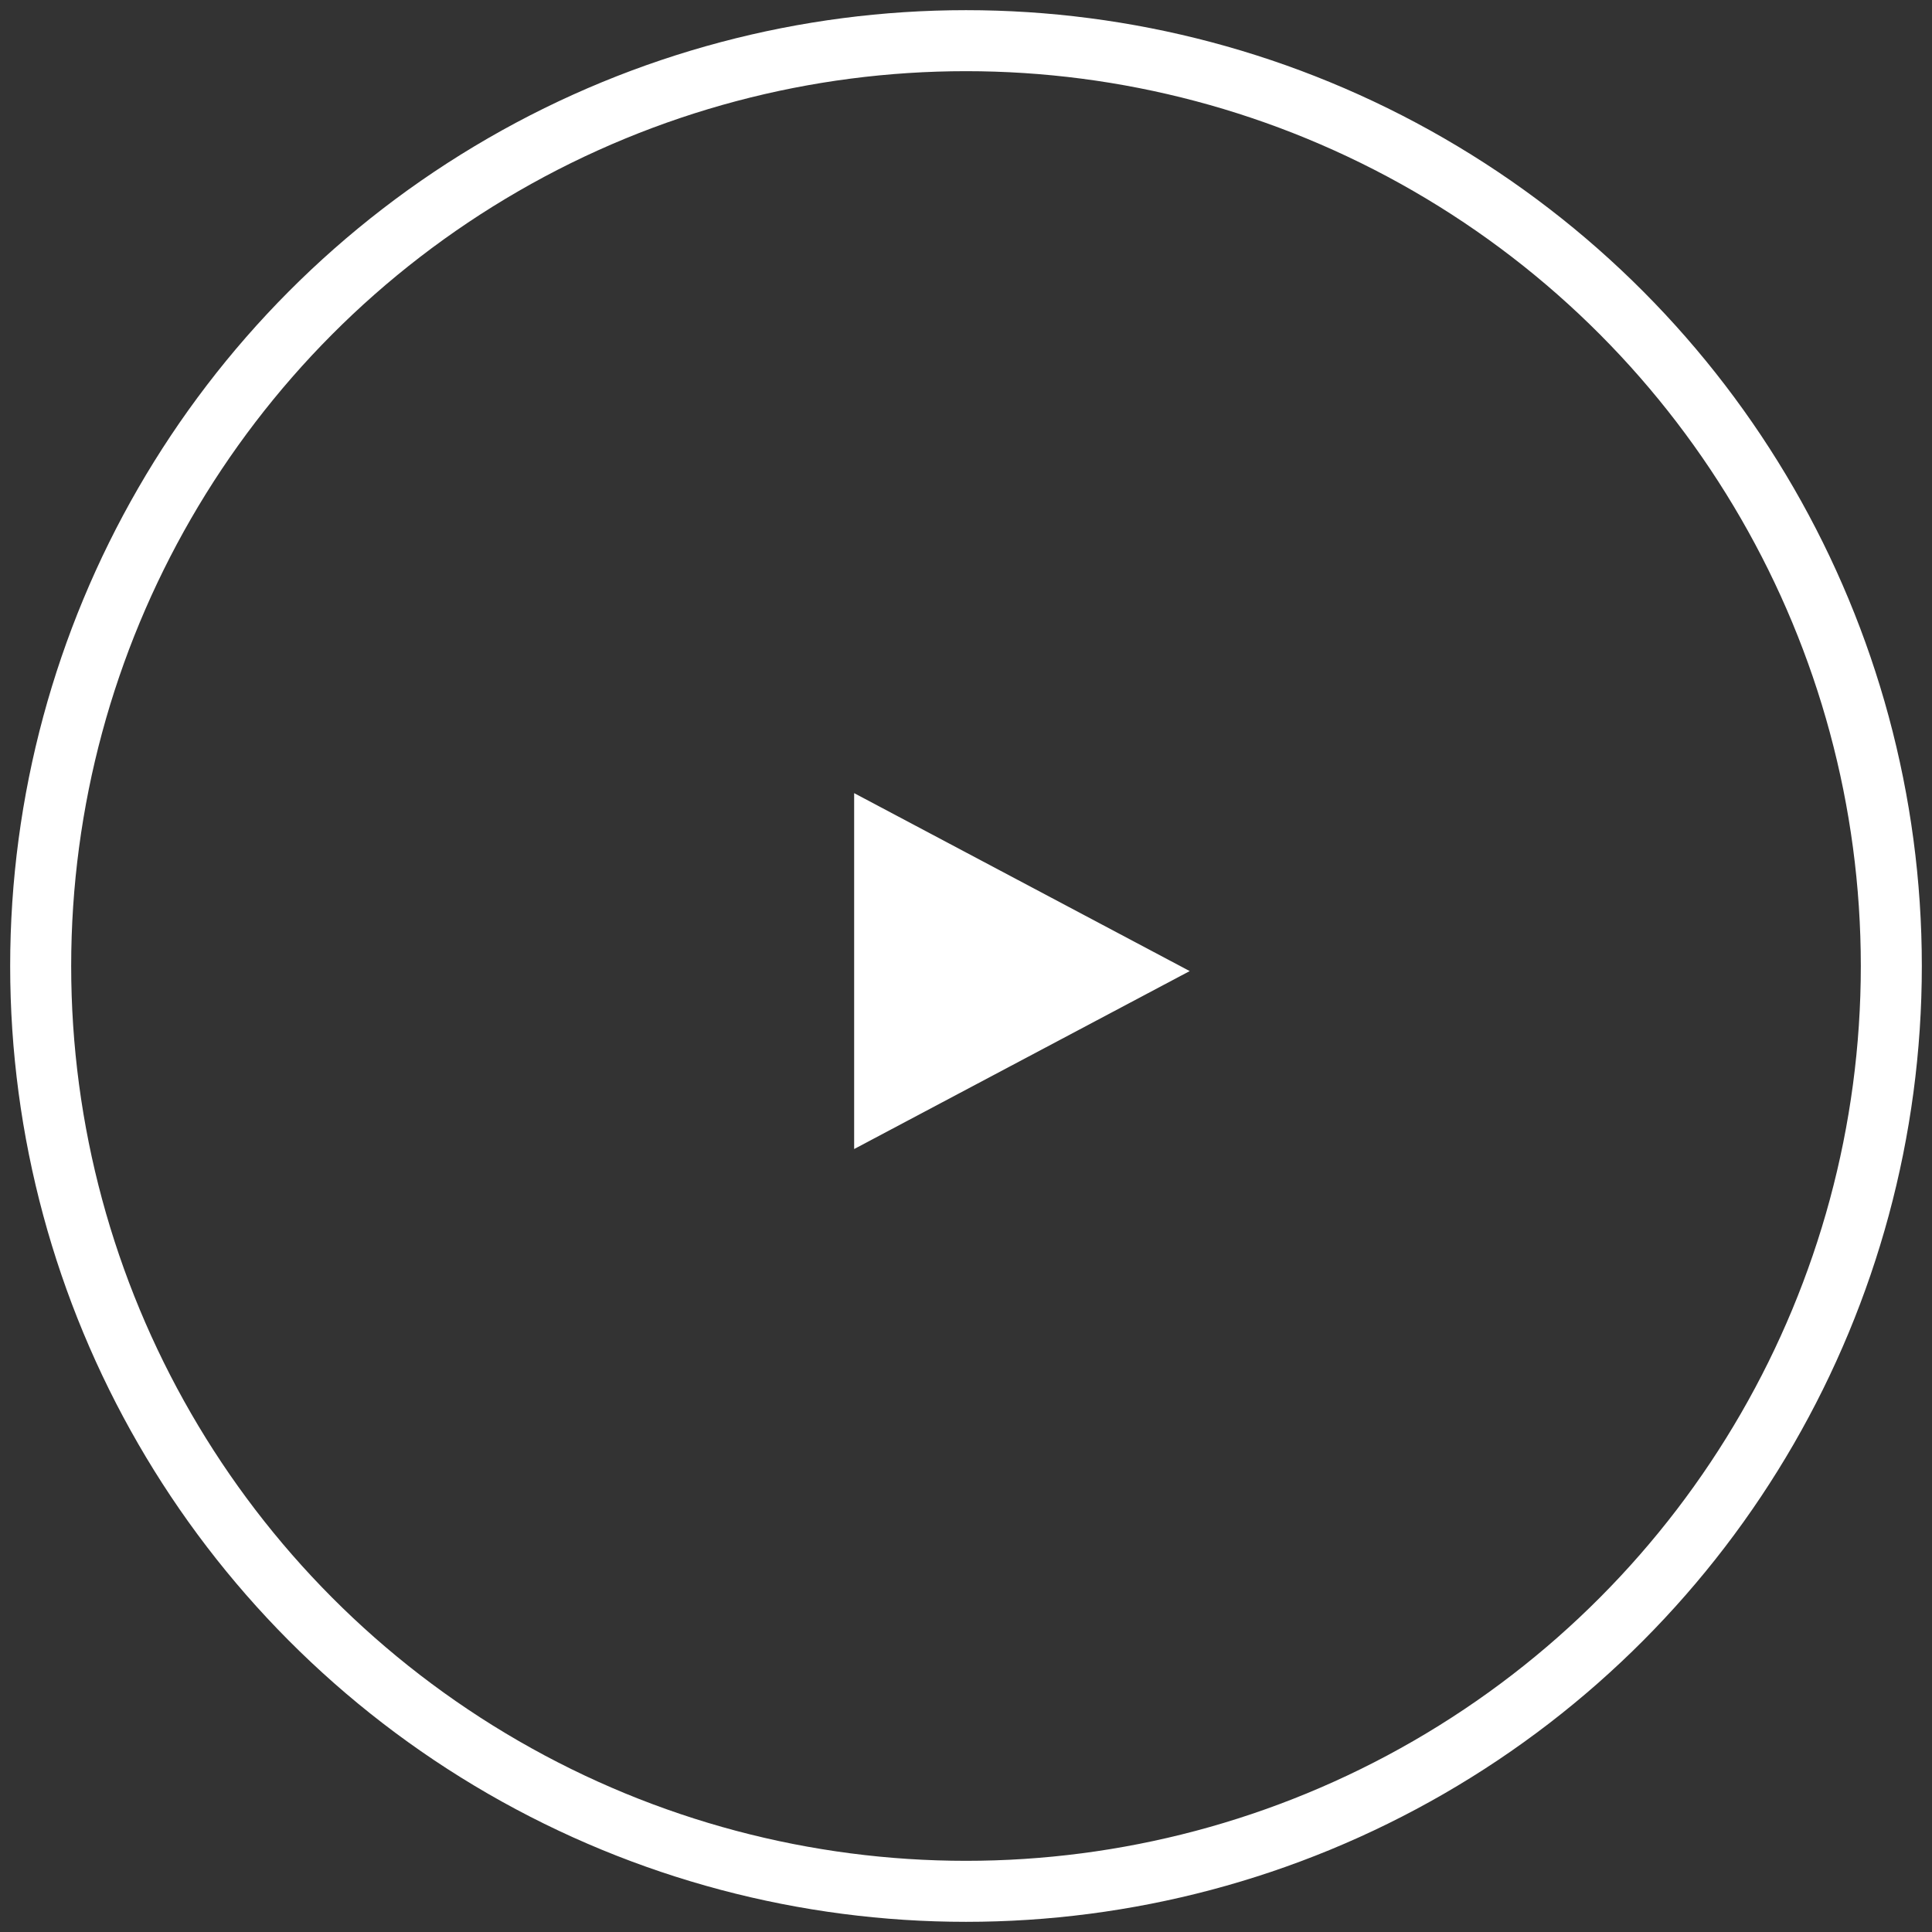
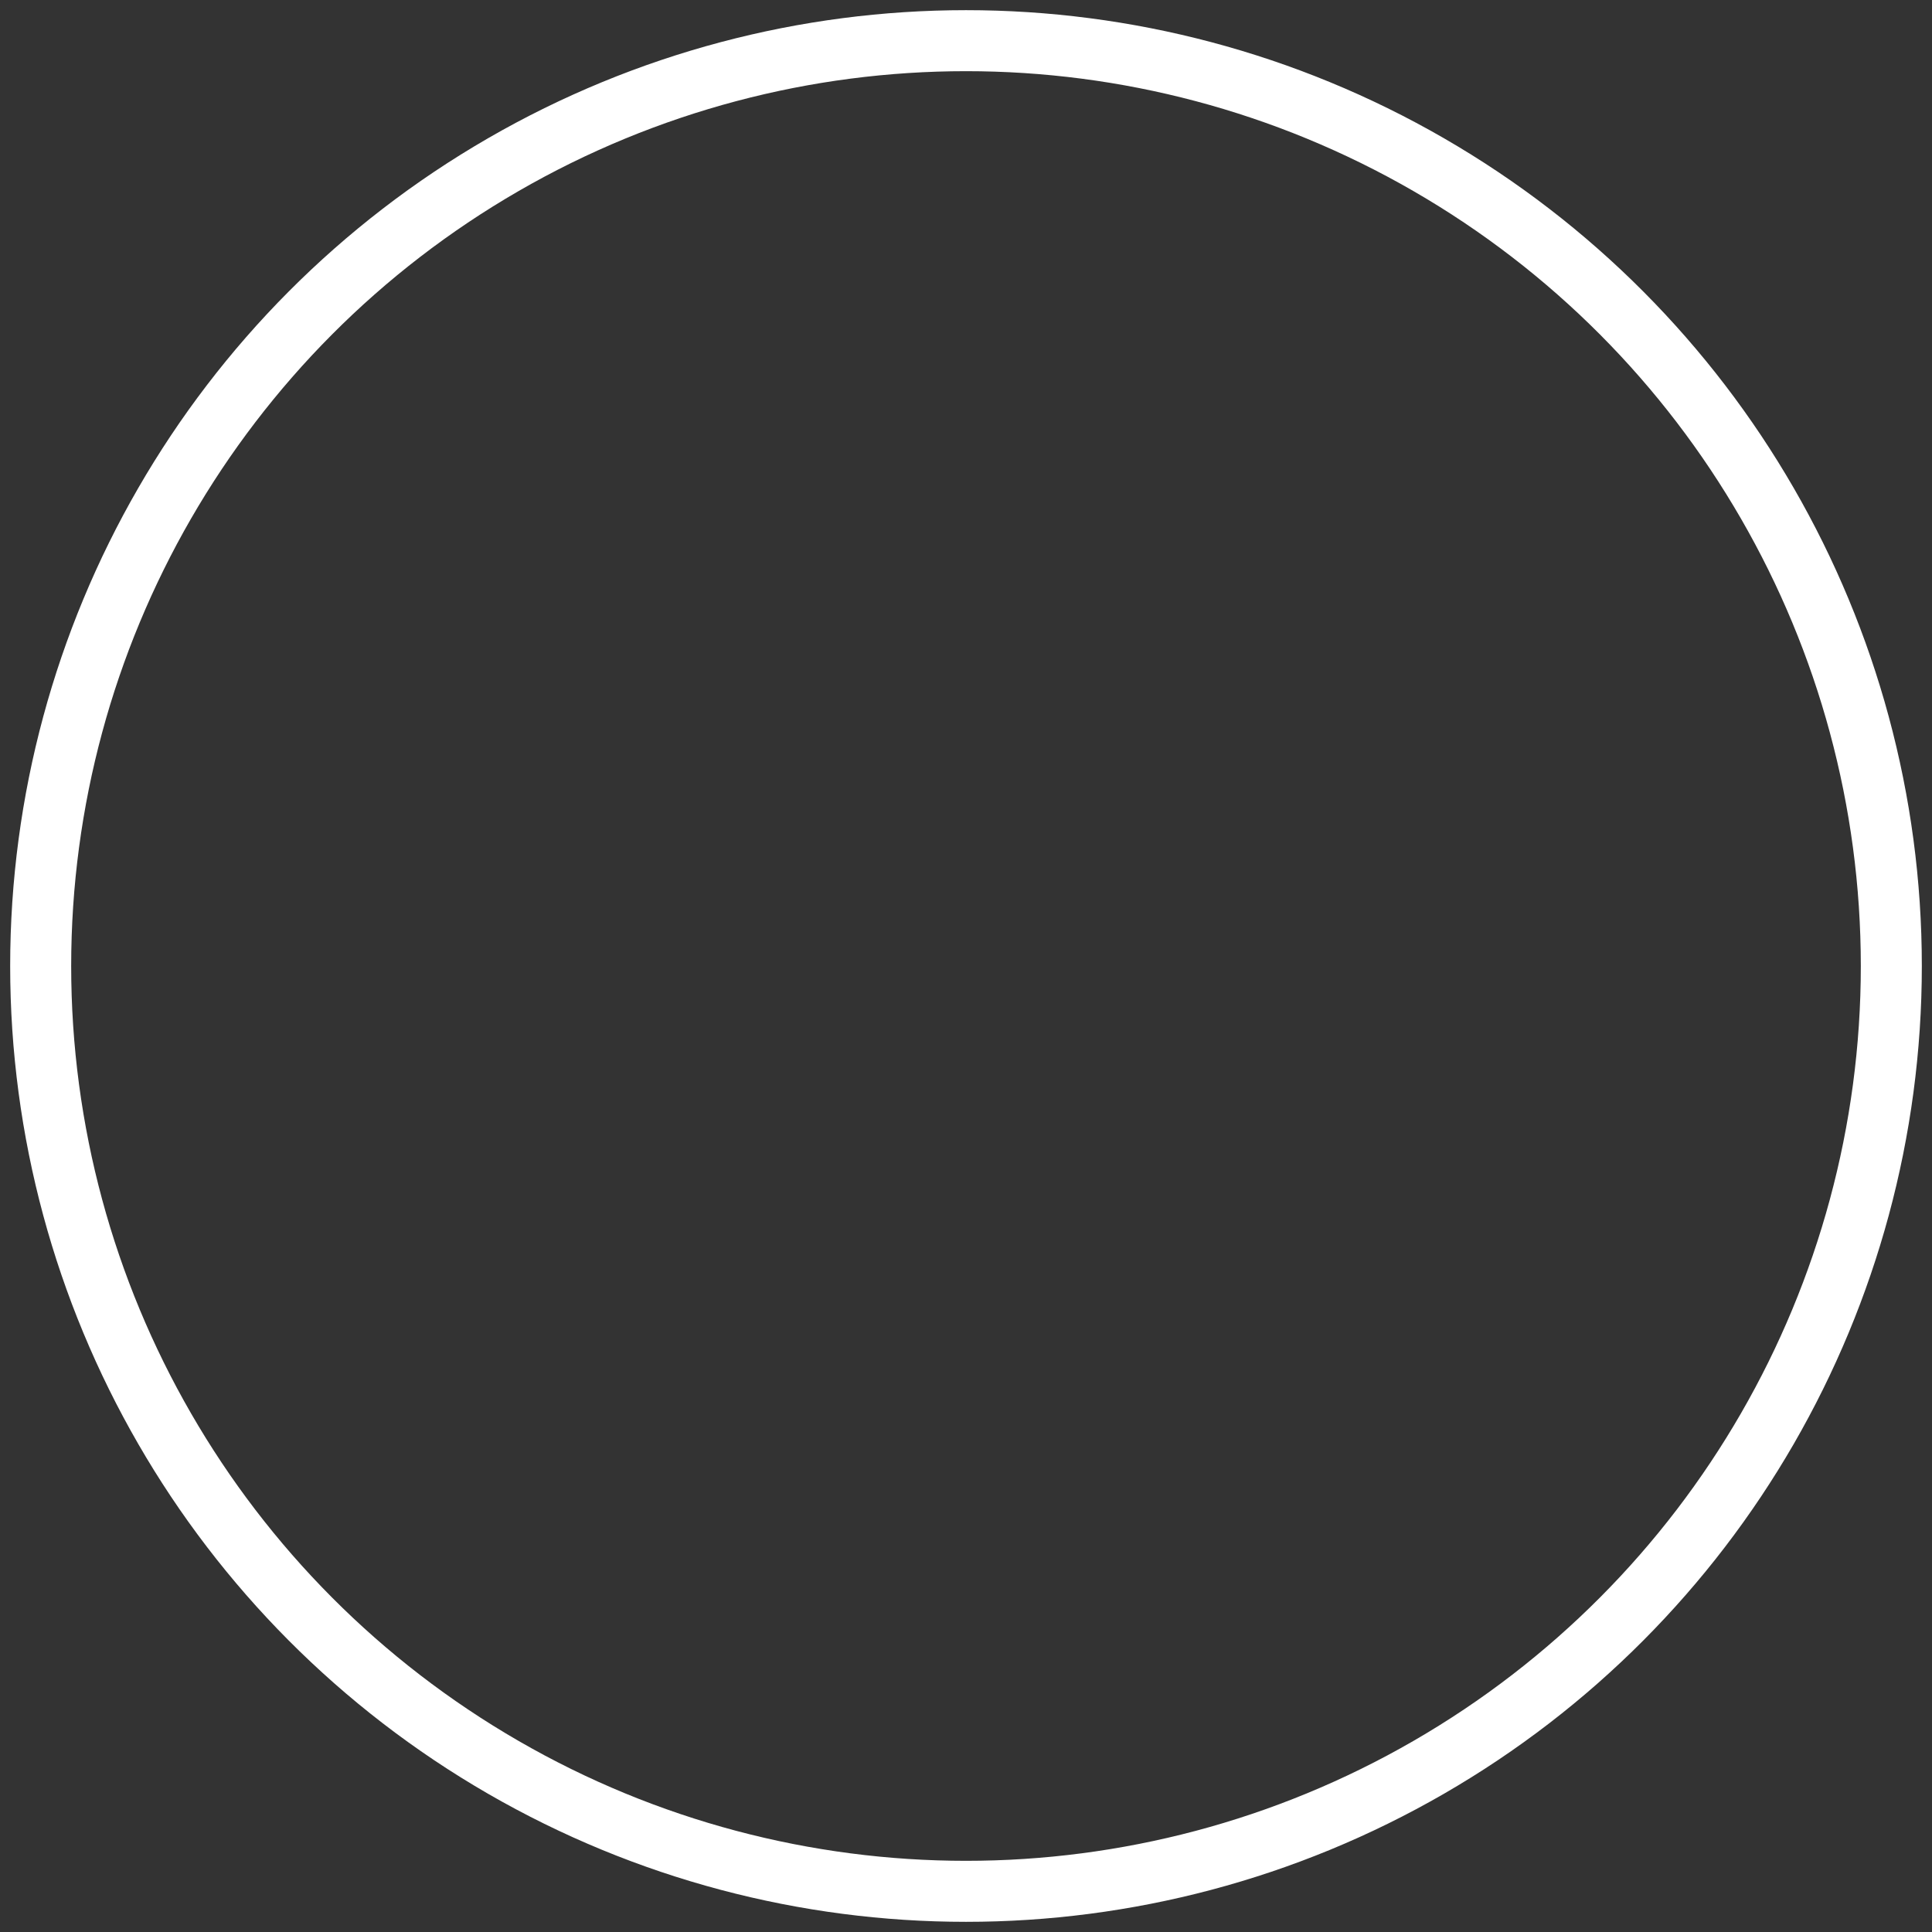
<svg xmlns="http://www.w3.org/2000/svg" width="95px" height="95px" viewBox="0 0 95 95" version="1.1">
  <rect x="0" y="0" width="95" height="95" fill="#333333" stroke="none" />
  <title>Artboard</title>
  <desc>Created with Sketch.</desc>
  <g id="Artboard" stroke="none" stroke-width="1" fill="none" fill-rule="evenodd">
    <g id="Group-3" transform="translate(2, 2)">
      <circle id="Oval" stroke="#FFFFFF" stroke-width="3" cx="45.5" cy="45.5" r="45.5" />
-       <polygon id="Path-2" fill="#FFFFFF" points="40 37 40 54.5 56.5 45.75" />
    </g>
  </g>
</svg>